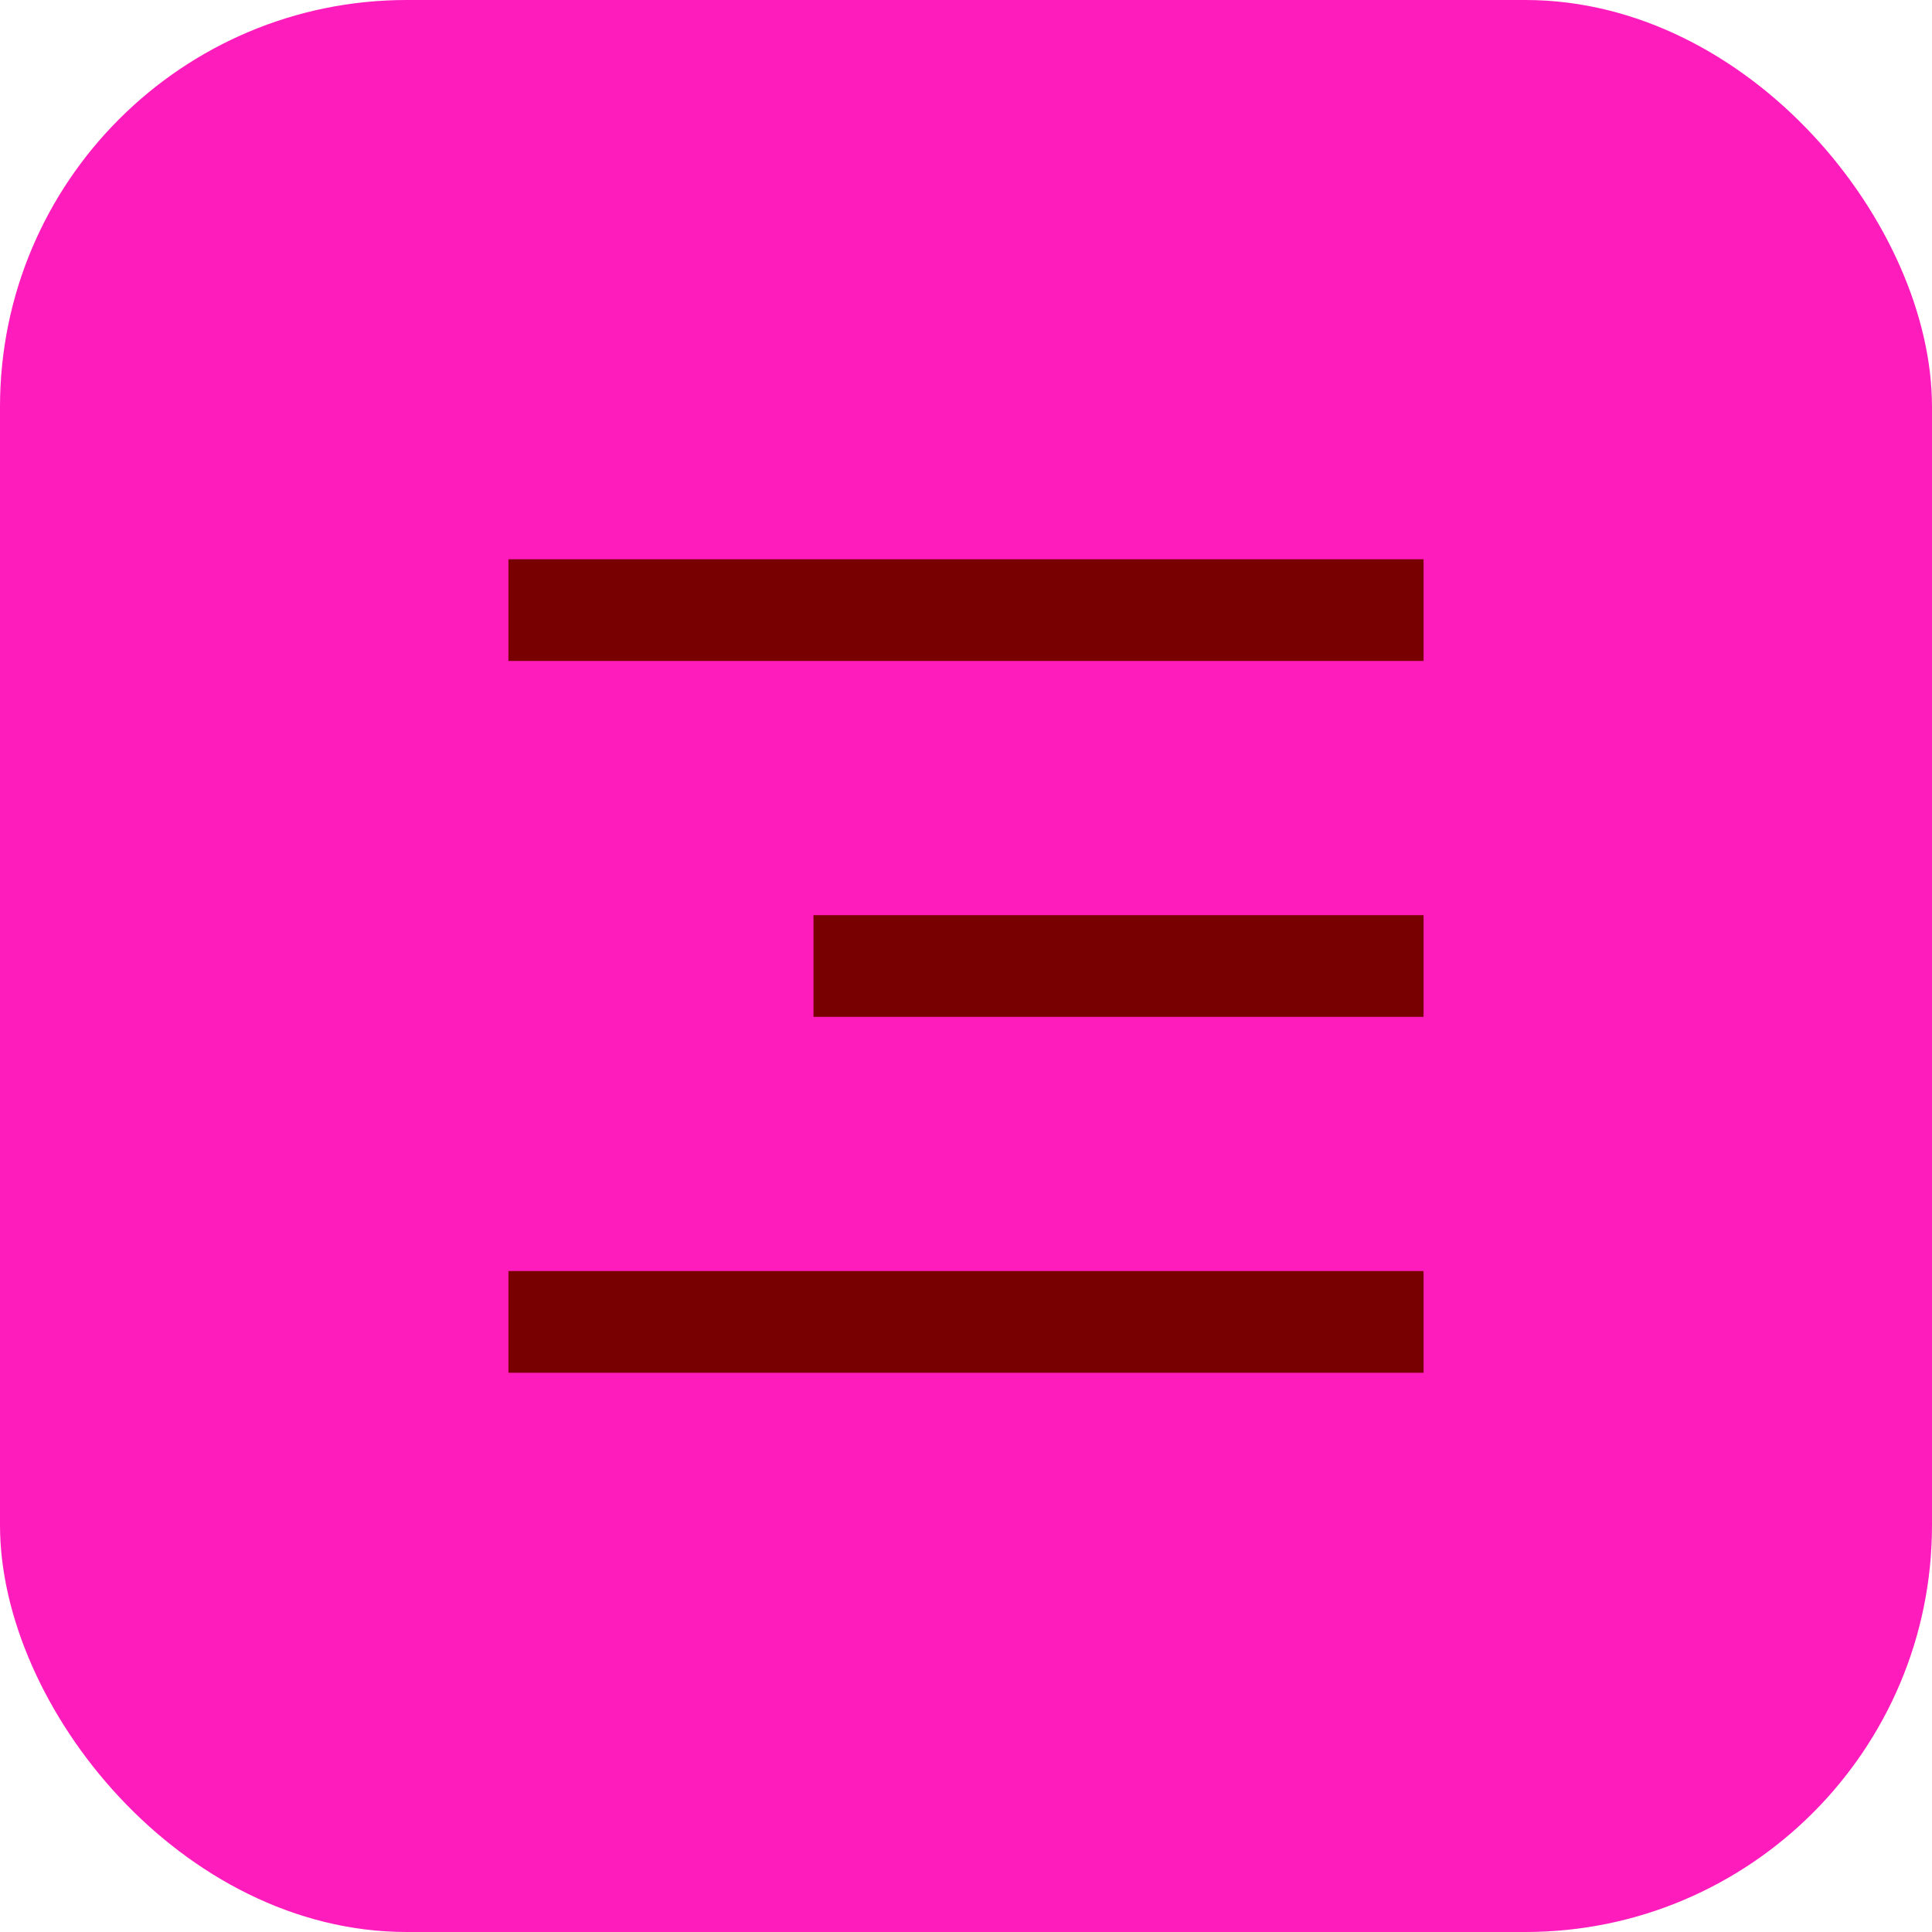
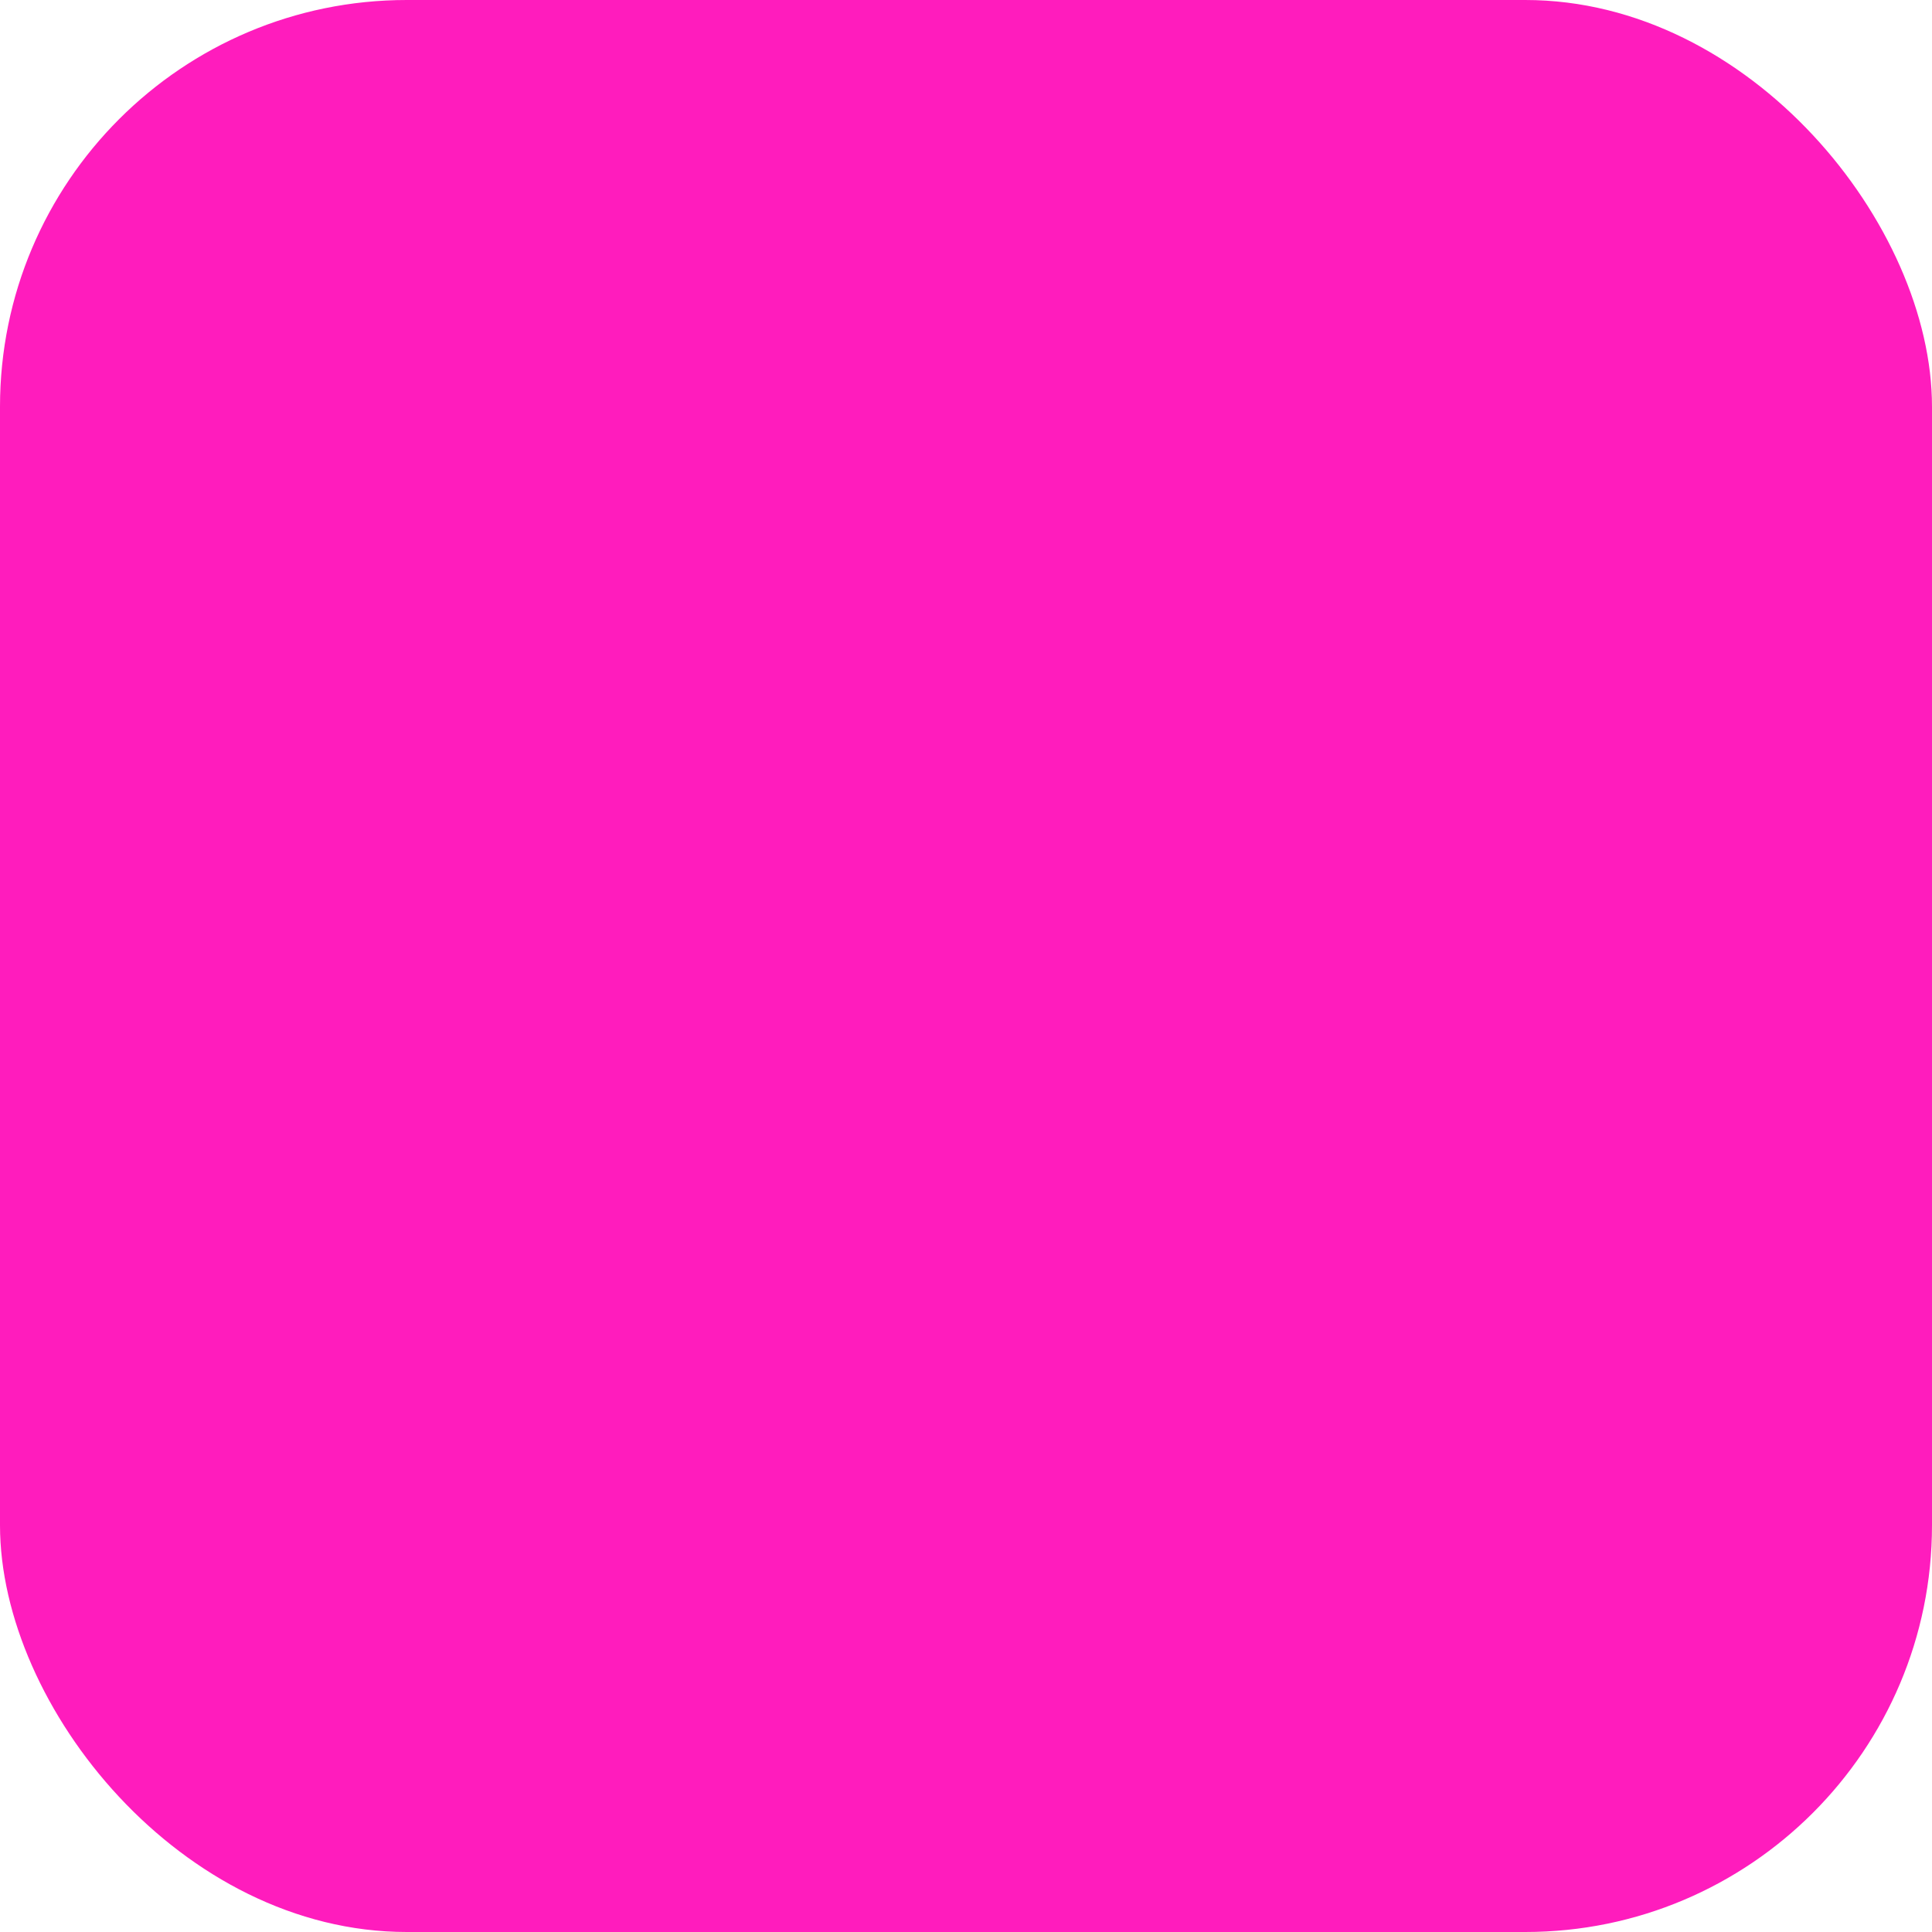
<svg xmlns="http://www.w3.org/2000/svg" width="38" height="38" viewBox="0 0 38 38" fill="none">
  <rect width="38" height="38" rx="8" fill="#FF1CBD" />
  <g clip-path="url(#clip0_348_10197)">
-     <path d="M10 11H28V13H10V11ZM16 18H28V20H16V18ZM10 25H28V27H10V25Z" fill="#790000" />
-   </g>
+     </g>
  <defs>
    <clipPath id="clip0_348_10197">
-       <rect width="24" height="24" fill="white" transform="translate(7 7)" />
-     </clipPath>
+       </clipPath>
  </defs>
</svg>